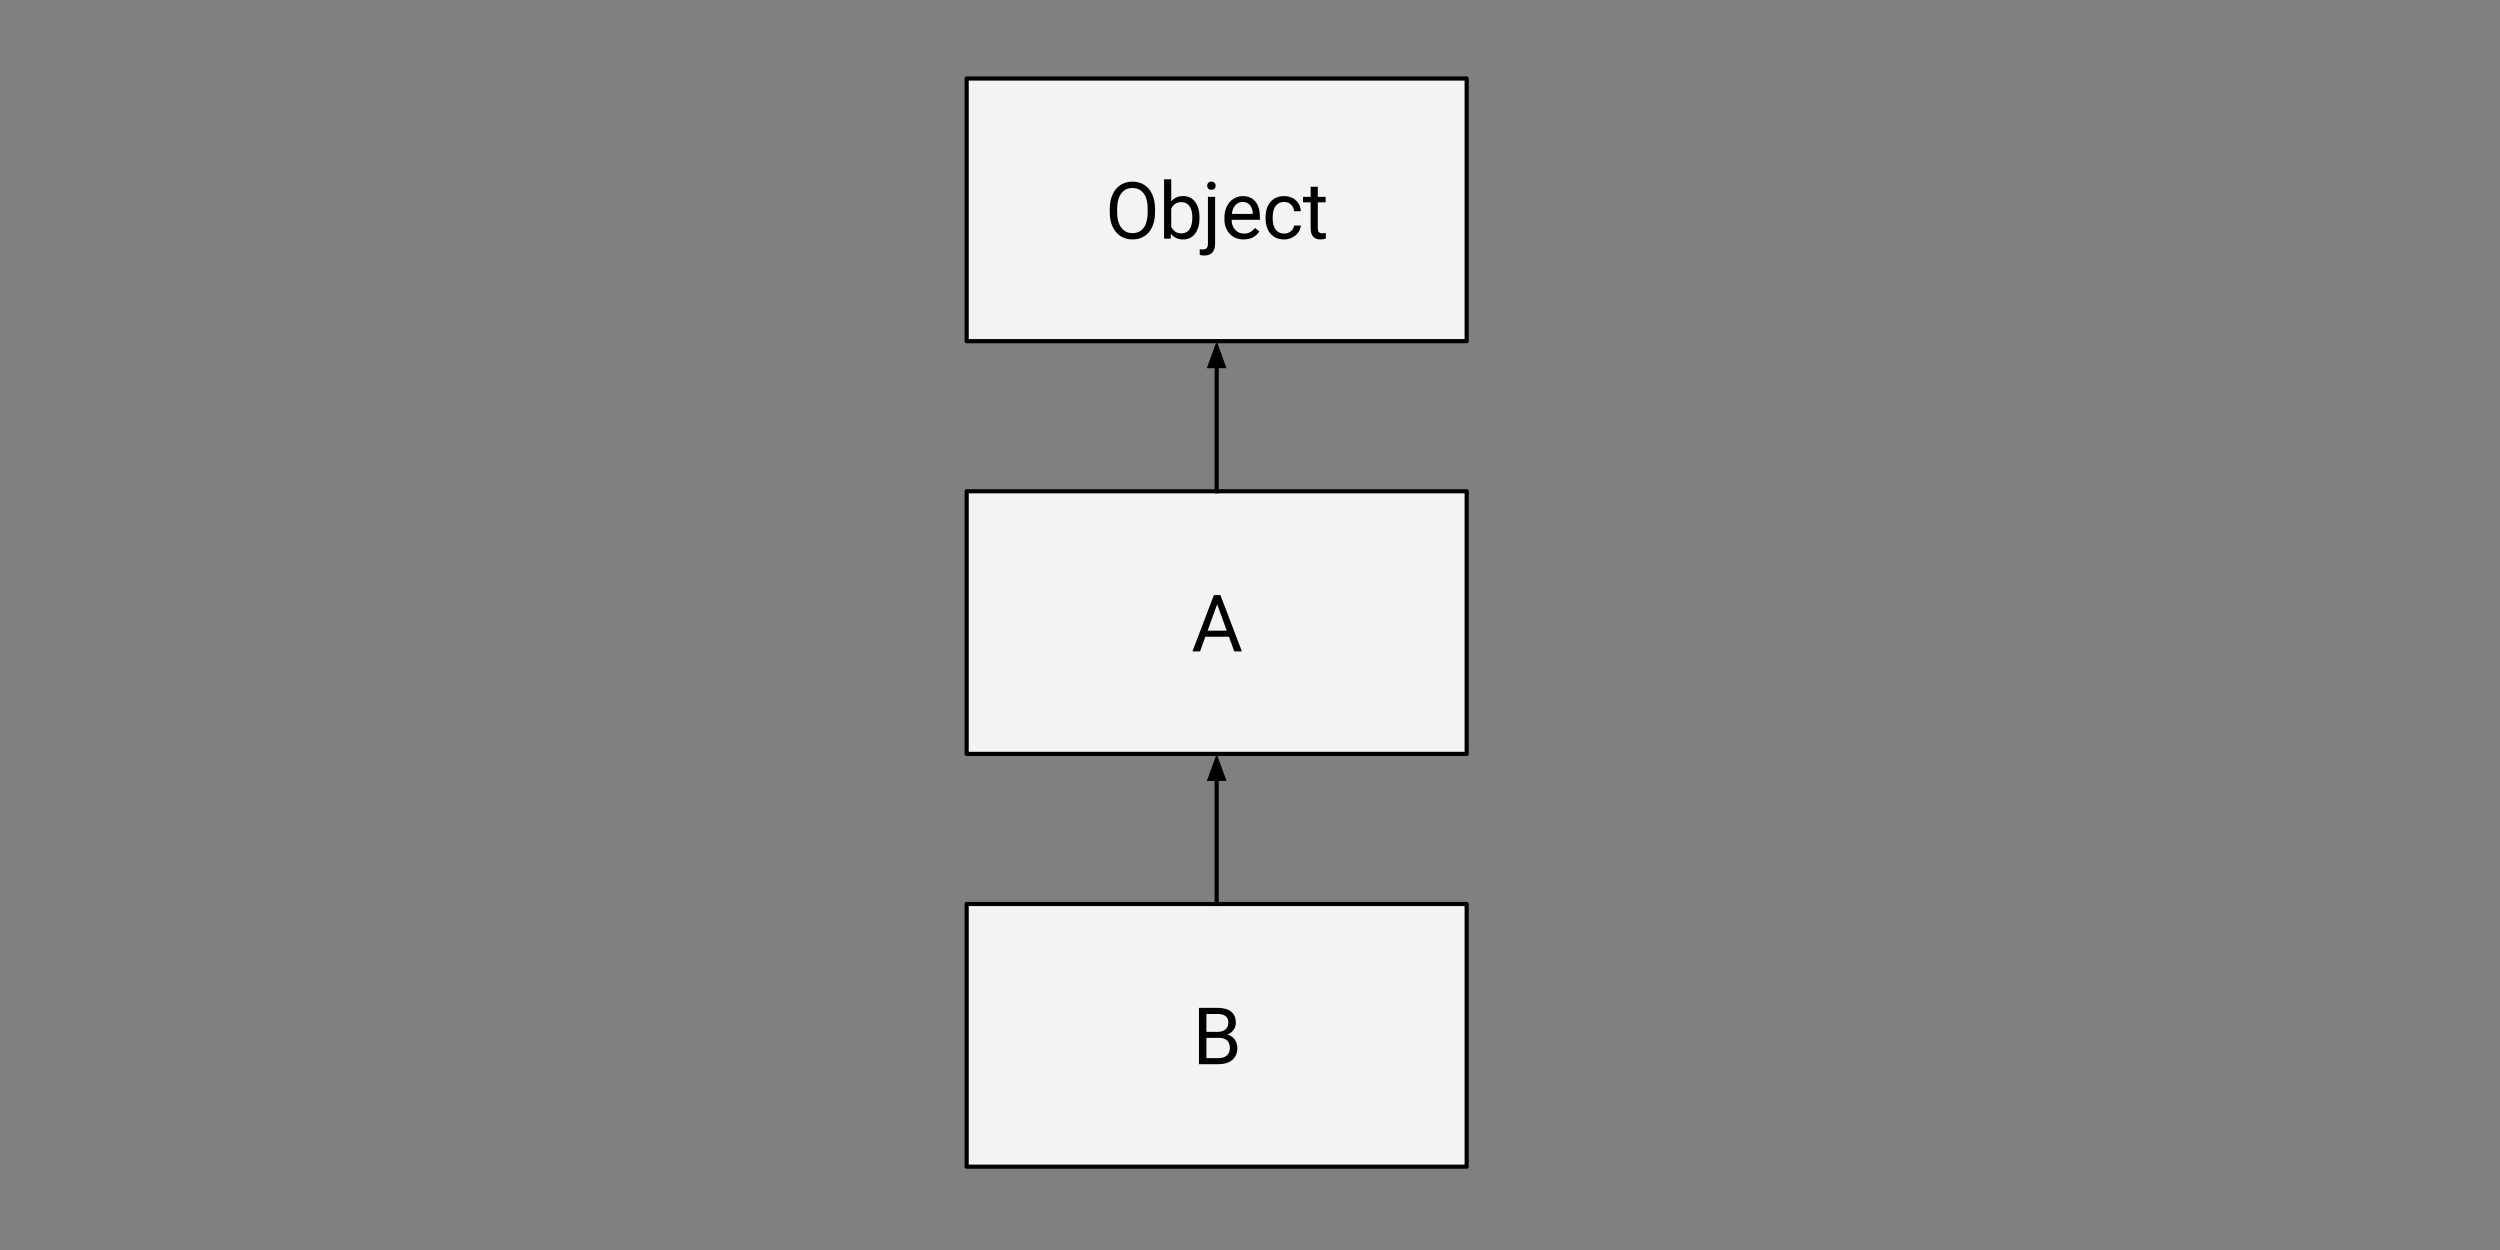
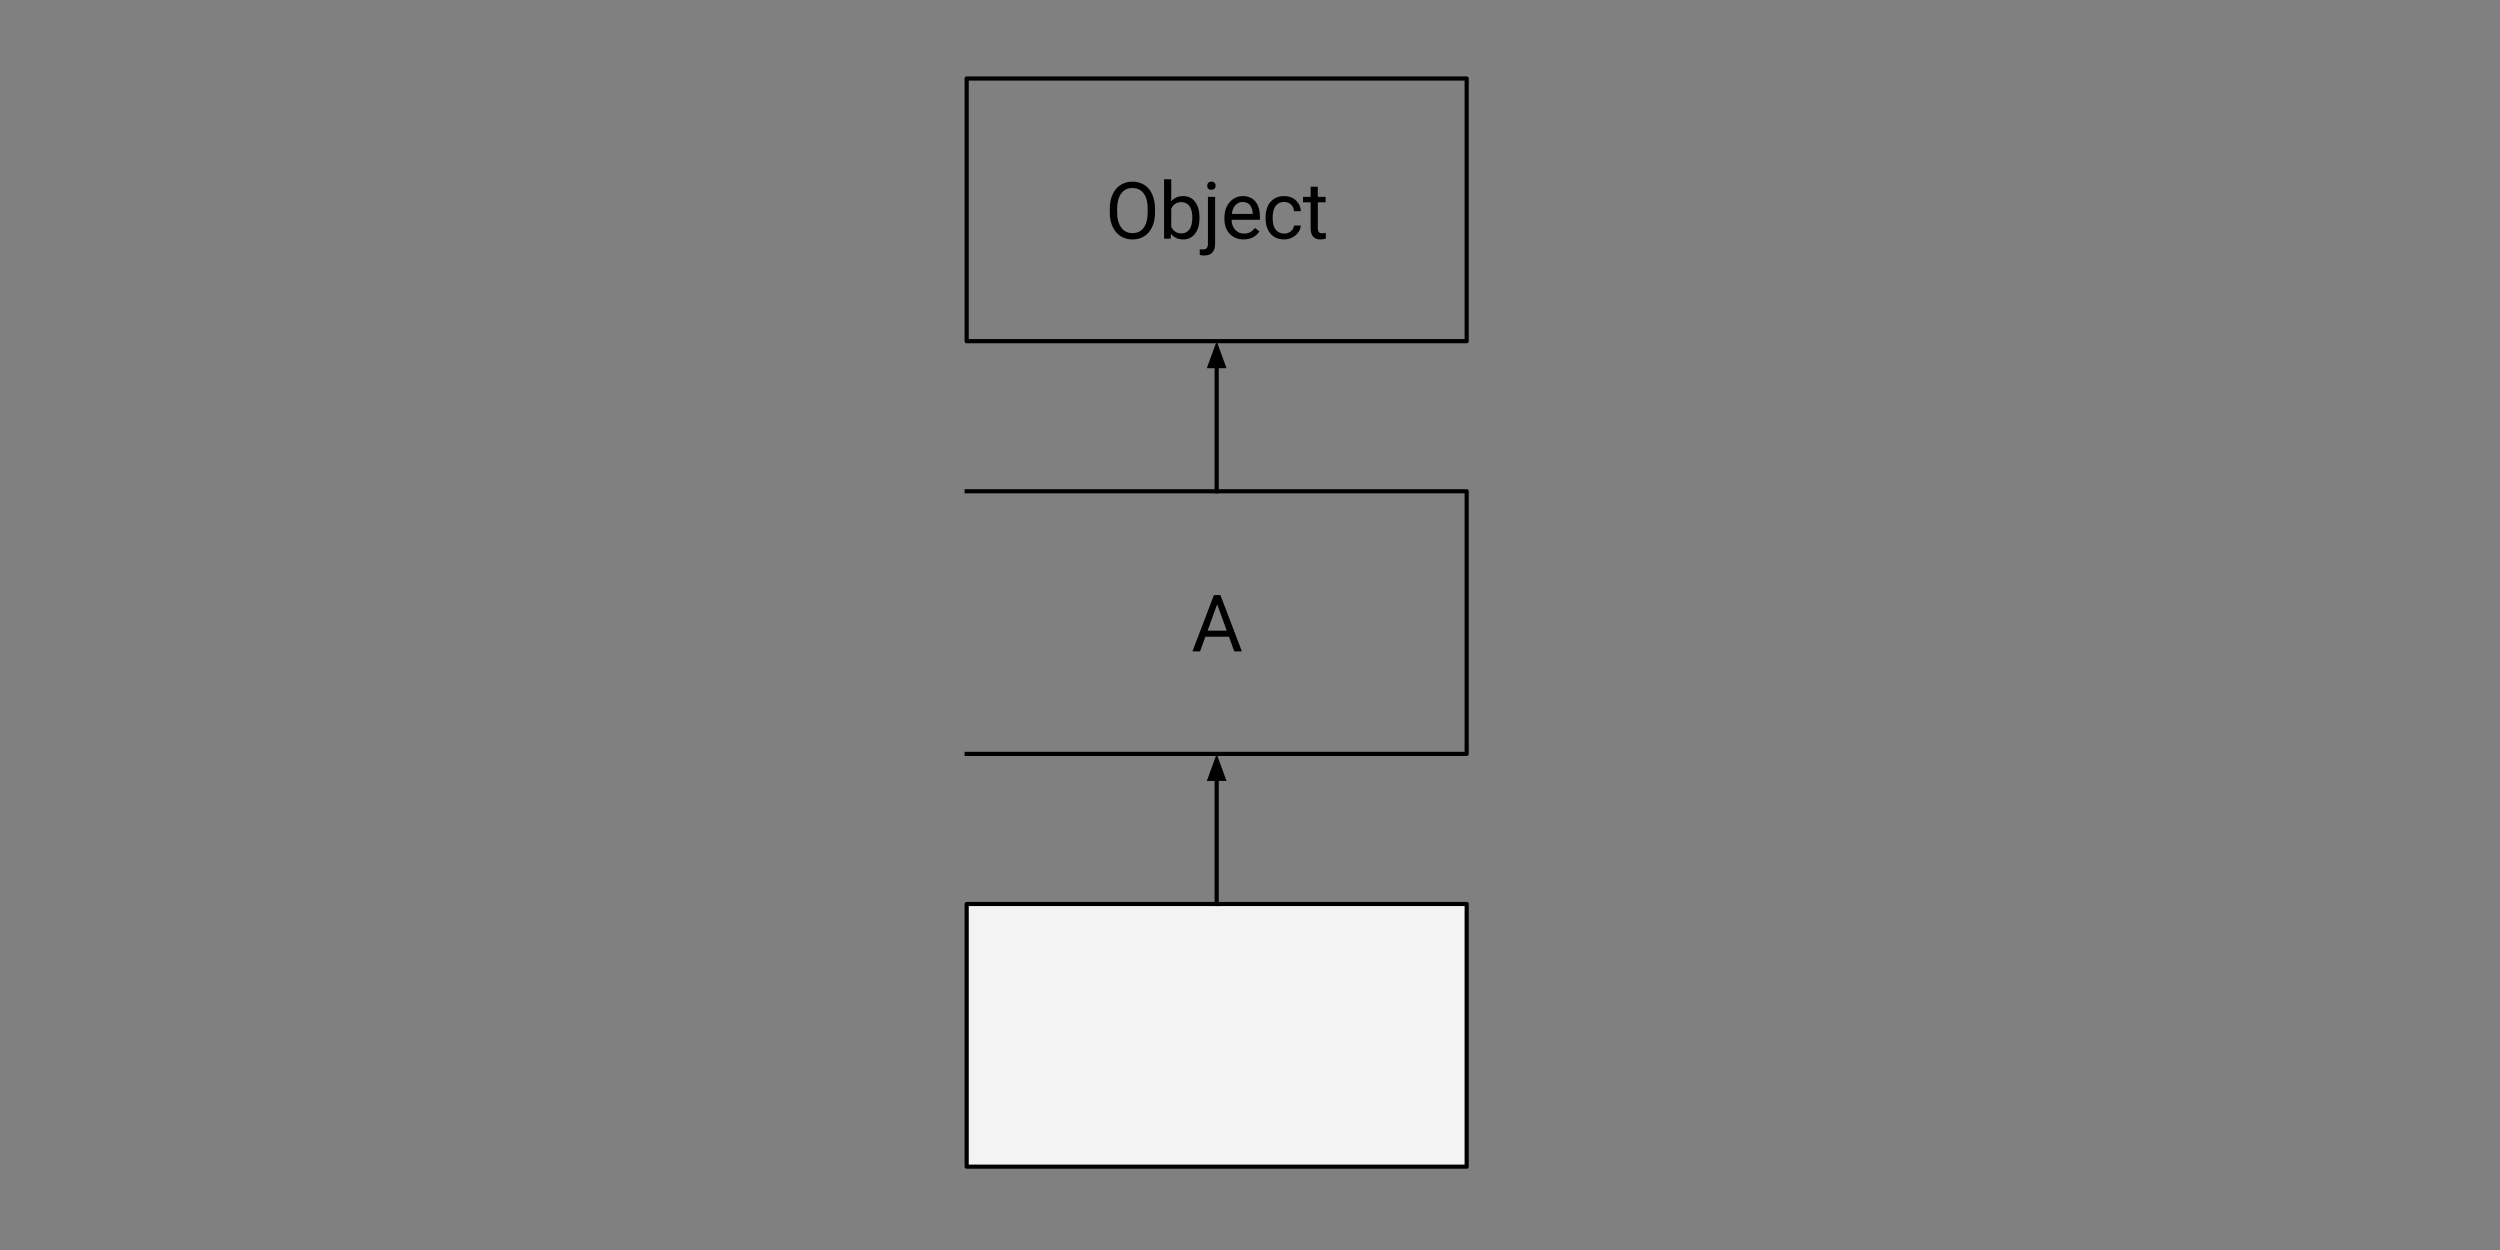
<svg xmlns="http://www.w3.org/2000/svg" version="1.1" width="600" height="300" viewBox="0.0 0.0 600.0 300.0" fill="none" stroke="none" stroke-linecap="square" stroke-miterlimit="10">
  <rect x="0.0" y="0.0" width="600.0" height="300.0" fill="#808080" stroke="none" />
  <clipPath id="p.0">
    <path d="m0 0l600.0 0l0 300.0l-600.0 0l0 -300.0z" clip-rule="nonzero" />
  </clipPath>
  <g clip-path="url(#p.0)">
    <path fill="#000000" fill-opacity="0.0" d="m0 0l600.0 0l0 300.0l-600.0 0z" fill-rule="nonzero" />
-     <path fill="#f3f3f3" d="m232.0 18.841l120.0 0l0 63.038l-120.0 0z" fill-rule="nonzero" />
    <path stroke="#000000" stroke-width="1.0" stroke-linejoin="round" stroke-linecap="butt" d="m232.0 18.841l120.0 0l0 63.038l-120.0 0z" fill-rule="nonzero" />
    <path fill="#000000" d="m277.208 50.967q0 1.984 -0.672 3.469q-0.656 1.469 -1.891 2.25q-1.219 0.781 -2.844 0.781q-1.609 0 -2.844 -0.781q-1.219 -0.781 -1.906 -2.234q-0.688 -1.453 -0.703 -3.375l0 -0.969q0 -1.953 0.672 -3.438q0.688 -1.5 1.922 -2.281q1.234 -0.797 2.828 -0.797q1.625 0 2.859 0.781q1.25 0.781 1.906 2.281q0.672 1.484 0.672 3.453l0 0.859zm-1.766 -0.875q0 -2.406 -0.969 -3.688q-0.969 -1.281 -2.703 -1.281q-1.688 0 -2.656 1.281q-0.969 1.281 -1.0 3.562l0 1.0q0 2.328 0.984 3.656q0.984 1.328 2.703 1.328q1.719 0 2.656 -1.25q0.953 -1.266 0.984 -3.609l0 -1.0zm12.436 2.281q0 2.297 -1.062 3.703q-1.047 1.391 -2.828 1.391q-1.906 0 -2.953 -1.344l-0.078 1.156l-1.578 0l0 -14.25l1.719 0l0 5.312q1.031 -1.281 2.859 -1.281q1.828 0 2.875 1.391q1.047 1.375 1.047 3.766l0 0.156zm-1.719 -0.203q0 -1.75 -0.688 -2.703q-0.672 -0.953 -1.938 -0.953q-1.703 0 -2.438 1.578l0 4.344q0.781 1.578 2.453 1.578q1.234 0 1.922 -0.953q0.688 -0.969 0.688 -2.891zm5.467 -4.922l0 11.188q0 2.891 -2.625 2.891q-0.578 0 -1.062 -0.156l0 -1.375q0.297 0.078 0.781 0.078q0.578 0 0.875 -0.312q0.312 -0.312 0.312 -1.078l0 -11.234l1.719 0zm-1.906 -2.672q0 -0.406 0.25 -0.688q0.266 -0.297 0.766 -0.297q0.5 0 0.75 0.281q0.266 0.281 0.266 0.703q0 0.422 -0.266 0.703q-0.25 0.266 -0.766 0.266q-0.5 0 -0.75 -0.266q-0.25 -0.281 -0.25 -0.703zm8.751 12.891q-2.047 0 -3.328 -1.344q-1.281 -1.344 -1.281 -3.578l0 -0.328q0 -1.484 0.562 -2.656q0.578 -1.172 1.594 -1.828q1.031 -0.672 2.234 -0.672q1.953 0 3.031 1.297q1.094 1.281 1.094 3.688l0 0.703l-6.797 0q0.031 1.484 0.859 2.406q0.844 0.906 2.125 0.906q0.906 0 1.531 -0.359q0.641 -0.375 1.109 -0.984l1.047 0.812q-1.266 1.938 -3.781 1.938zm-0.219 -9.0q-1.031 0 -1.75 0.766q-0.703 0.75 -0.859 2.109l5.016 0l0 -0.125q-0.062 -1.312 -0.703 -2.031q-0.625 -0.719 -1.703 -0.719zm9.962 7.594q0.922 0 1.594 -0.547q0.688 -0.562 0.766 -1.391l1.625 0q-0.047 0.859 -0.594 1.641q-0.547 0.766 -1.469 1.234q-0.906 0.469 -1.922 0.469q-2.047 0 -3.266 -1.359q-1.203 -1.375 -1.203 -3.75l0 -0.297q0 -1.469 0.531 -2.609q0.547 -1.141 1.547 -1.766q1.0 -0.625 2.375 -0.625q1.688 0 2.797 1.016q1.125 1.0 1.203 2.609l-1.625 0q-0.078 -0.969 -0.734 -1.594q-0.656 -0.625 -1.641 -0.625q-1.297 0 -2.031 0.938q-0.719 0.938 -0.719 2.719l0 0.328q0 1.734 0.719 2.672q0.719 0.938 2.047 0.938zm8.062 -11.25l0 2.438l1.875 0l0 1.312l-1.875 0l0 6.234q0 0.594 0.25 0.906q0.25 0.297 0.859 0.297q0.297 0 0.812 -0.109l0 1.391q-0.672 0.188 -1.312 0.188q-1.156 0 -1.75 -0.688q-0.578 -0.703 -0.578 -1.984l0 -6.234l-1.828 0l0 -1.312l1.828 0l0 -2.438l1.719 0z" fill-rule="nonzero" />
-     <path fill="#f3f3f3" d="m232.0 117.901l120.0 0l0 63.038l-120.0 0z" fill-rule="nonzero" />
-     <path stroke="#000000" stroke-width="1.0" stroke-linejoin="round" stroke-linecap="butt" d="m232.0 117.901l120.0 0l0 63.038l-120.0 0z" fill-rule="nonzero" />
+     <path stroke="#000000" stroke-width="1.0" stroke-linejoin="round" stroke-linecap="butt" d="m232.0 117.901l120.0 0l0 63.038l-120.0 0" fill-rule="nonzero" />
    <path fill="#000000" d="m294.946 152.809l-5.656 0l-1.281 3.531l-1.828 0l5.156 -13.516l1.562 0l5.156 13.516l-1.828 0l-1.281 -3.531zm-5.125 -1.453l4.594 0l-2.297 -6.328l-2.297 6.328z" fill-rule="nonzero" />
    <path fill="#f3f3f3" d="m232.0 216.962l120.0 0l0 63.038l-120.0 0z" fill-rule="nonzero" />
    <path stroke="#000000" stroke-width="1.0" stroke-linejoin="round" stroke-linecap="butt" d="m232.0 216.962l120.0 0l0 63.038l-120.0 0z" fill-rule="nonzero" />
-     <path fill="#000000" d="m287.755 255.401l0 -13.516l4.422 0q2.203 0 3.312 0.922q1.109 0.906 1.109 2.688q0 0.938 -0.547 1.672q-0.531 0.734 -1.469 1.125q1.094 0.312 1.734 1.172q0.641 0.859 0.641 2.047q0 1.812 -1.188 2.859q-1.172 1.031 -3.328 1.031l-4.688 0zm1.781 -6.312l0 4.859l2.953 0q1.234 0 1.953 -0.641q0.719 -0.656 0.719 -1.781q0 -2.438 -2.656 -2.438l-2.969 0zm0 -1.438l2.703 0q1.156 0 1.859 -0.578q0.703 -0.594 0.703 -1.594q0 -1.109 -0.656 -1.609q-0.641 -0.516 -1.969 -0.516l-2.641 0l0 4.297z" fill-rule="nonzero" />
    <path fill="#000000" fill-opacity="0.0" d="m292.0 117.901l0 -36.032" fill-rule="nonzero" />
    <path stroke="#000000" stroke-width="1.0" stroke-linejoin="round" stroke-linecap="butt" d="m292.0 117.901l0 -30.032" fill-rule="evenodd" />
    <path fill="#000000" stroke="#000000" stroke-width="1.0" stroke-linecap="butt" d="m293.652 87.87l-1.652 -4.538l-1.652 4.538z" fill-rule="evenodd" />
    <path fill="#000000" fill-opacity="0.0" d="m292.0 216.962l0 -36.031" fill-rule="nonzero" />
    <path stroke="#000000" stroke-width="1.0" stroke-linejoin="round" stroke-linecap="butt" d="m292.0 216.962l0 -30.031" fill-rule="evenodd" />
    <path fill="#000000" stroke="#000000" stroke-width="1.0" stroke-linecap="butt" d="m293.652 186.93l-1.652 -4.538l-1.652 4.538z" fill-rule="evenodd" />
  </g>
</svg>